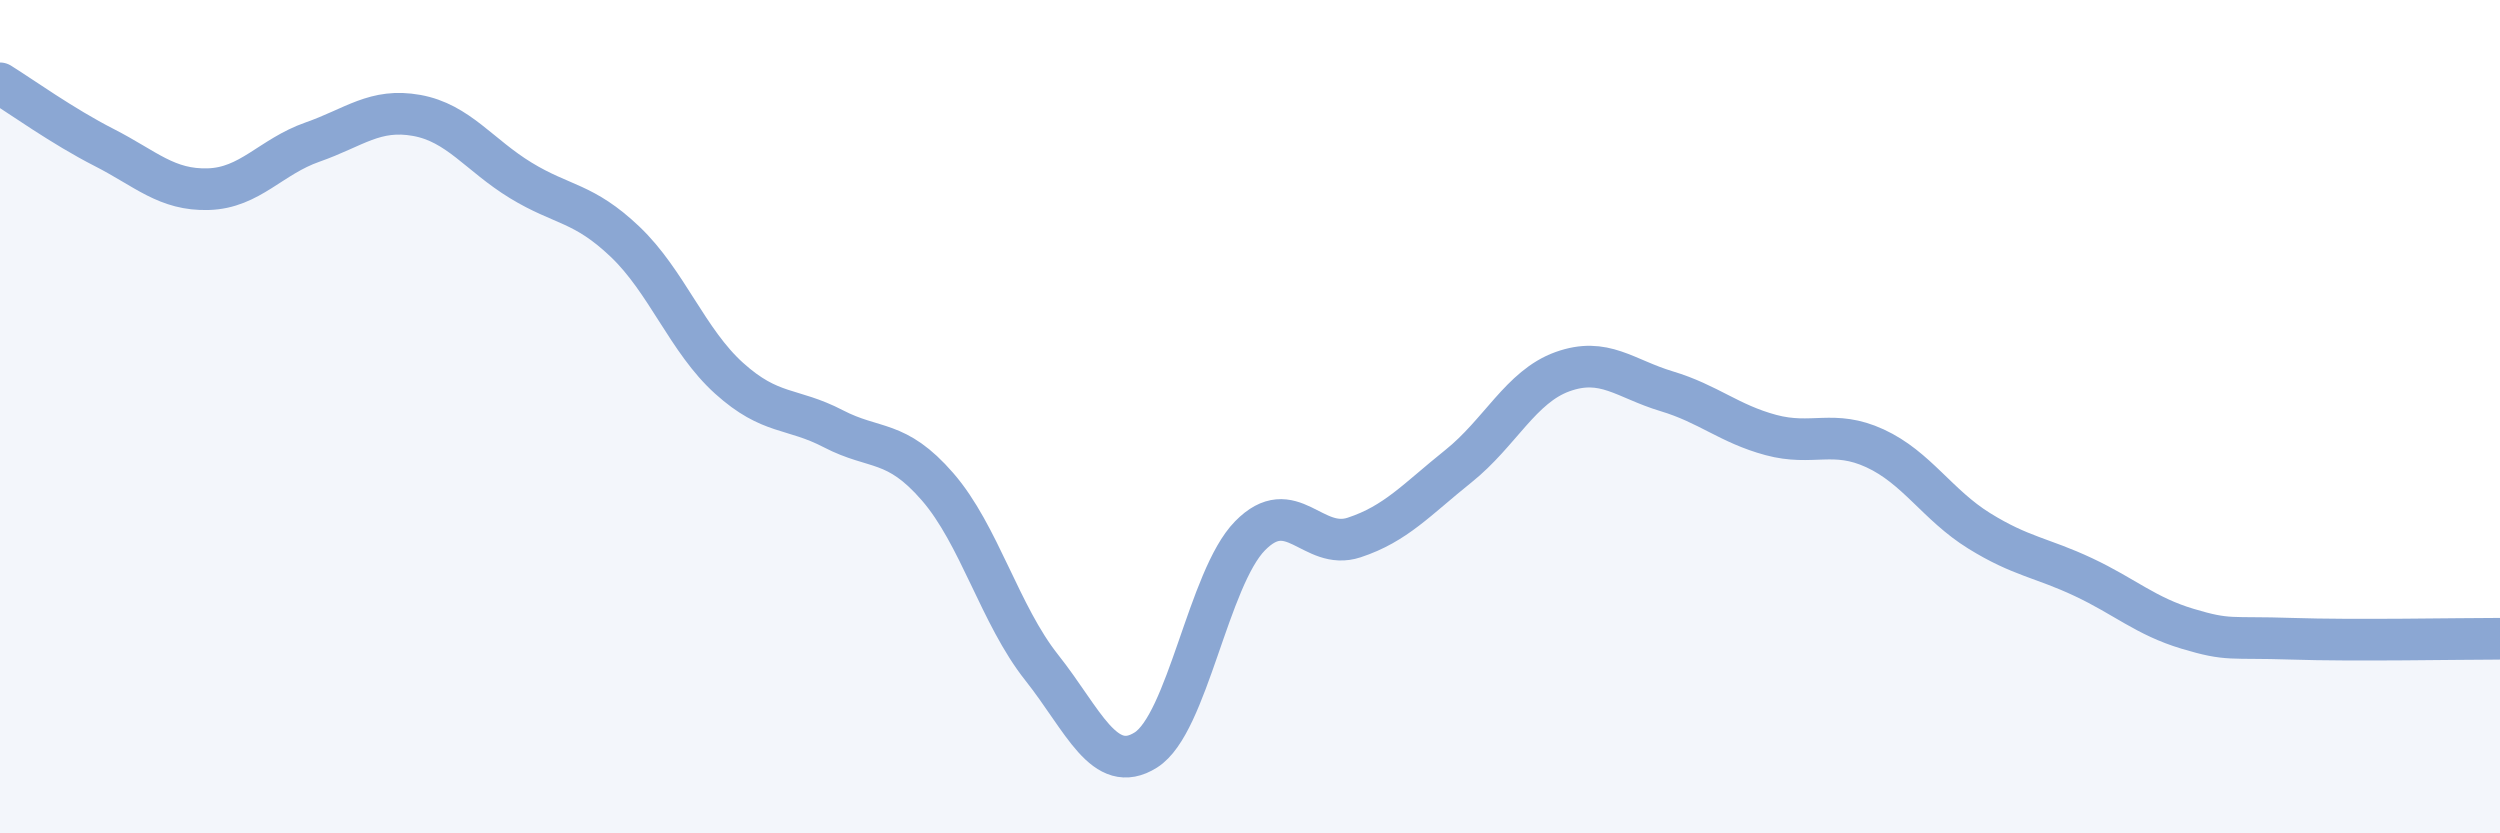
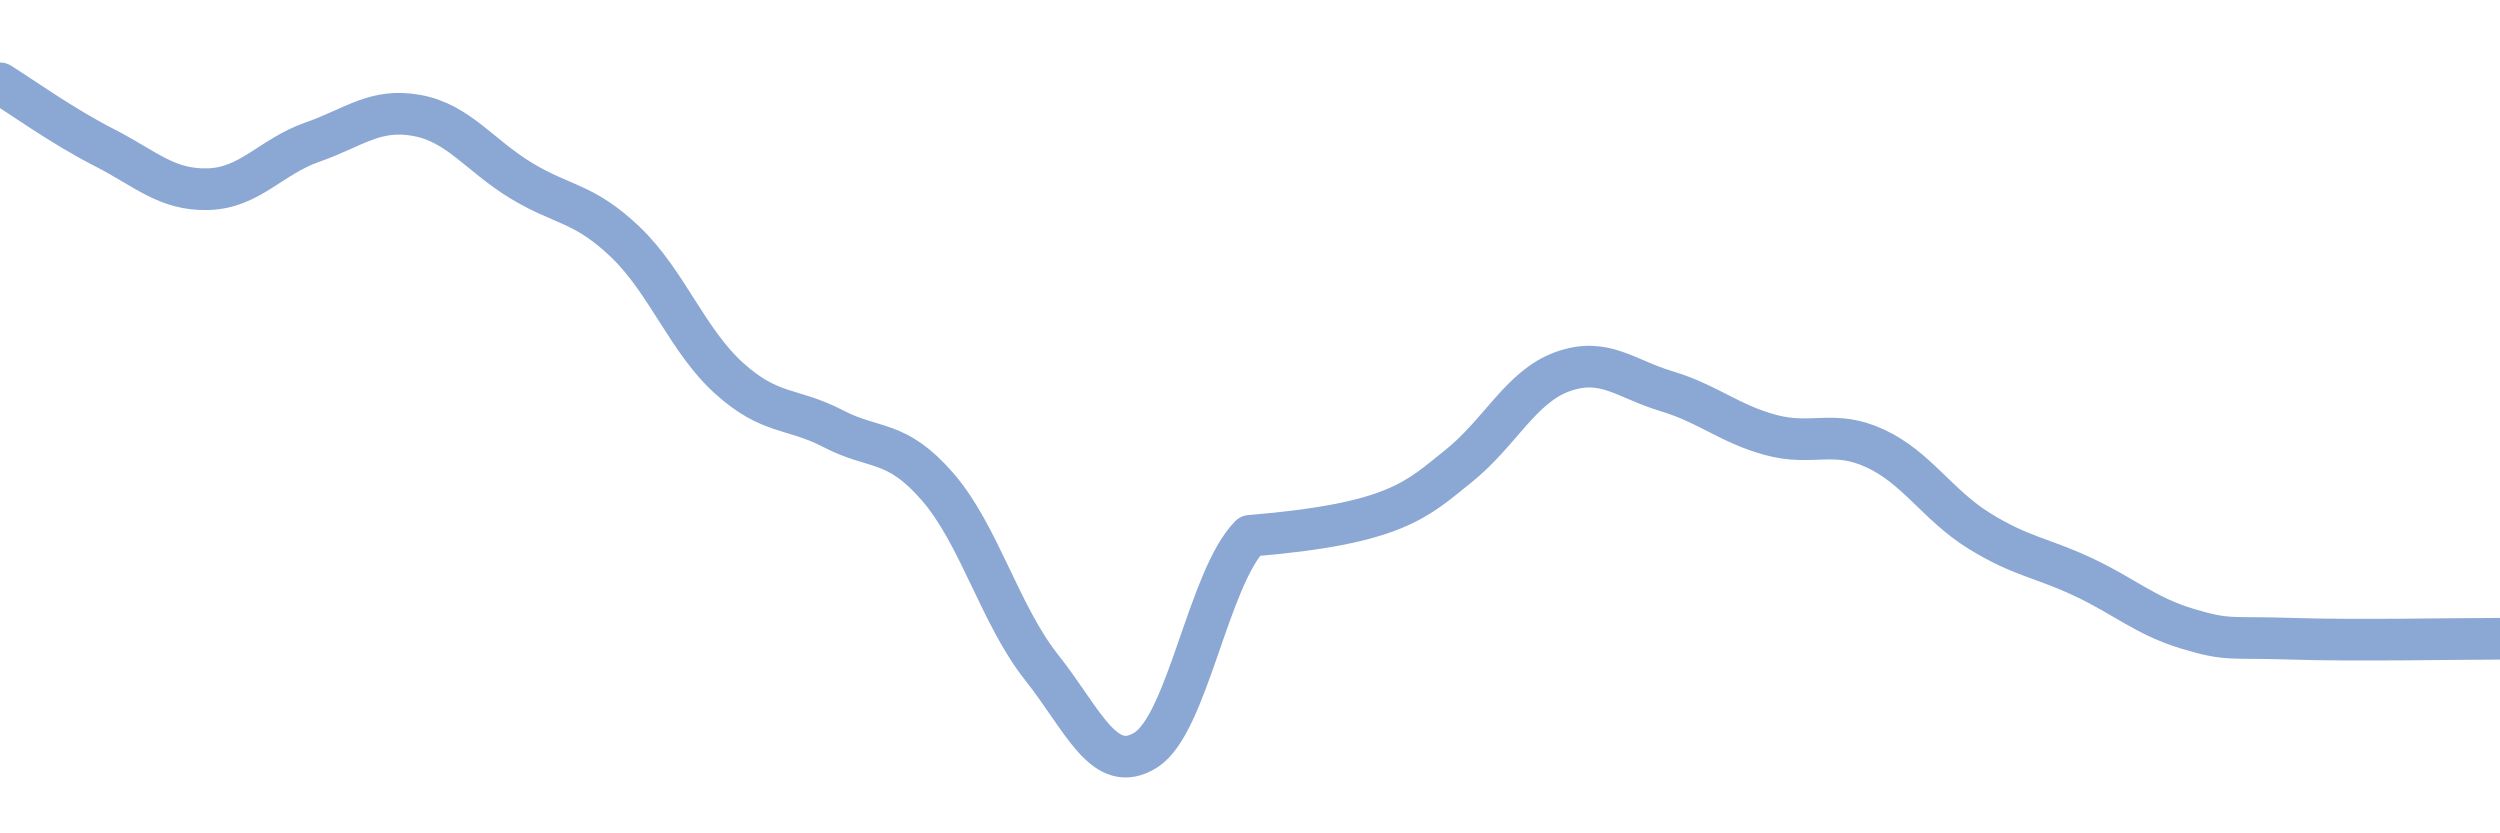
<svg xmlns="http://www.w3.org/2000/svg" width="60" height="20" viewBox="0 0 60 20">
-   <path d="M 0,2 C 0.5,2.31 1.5,3.03 2.5,3.54 C 3.5,4.05 4,4.57 5,4.54 C 6,4.51 6.5,3.76 7.5,3.41 C 8.5,3.06 9,2.59 10,2.77 C 11,2.95 11.5,3.72 12.5,4.33 C 13.5,4.94 14,4.85 15,5.8 C 16,6.75 16.5,8.18 17.5,9.08 C 18.5,9.98 19,9.77 20,10.29 C 21,10.81 21.5,10.53 22.5,11.68 C 23.5,12.83 24,14.76 25,16.02 C 26,17.28 26.5,18.63 27.5,18 C 28.5,17.37 29,13.88 30,12.86 C 31,11.84 31.5,13.23 32.5,12.9 C 33.5,12.57 34,11.99 35,11.19 C 36,10.39 36.5,9.28 37.5,8.92 C 38.5,8.56 39,9.09 40,9.39 C 41,9.69 41.5,10.17 42.5,10.44 C 43.5,10.71 44,10.3 45,10.76 C 46,11.22 46.5,12.12 47.5,12.74 C 48.5,13.36 49,13.38 50,13.85 C 51,14.32 51.5,14.79 52.5,15.09 C 53.5,15.39 53.5,15.28 55,15.33 C 56.5,15.38 59,15.33 60,15.33L60 20L0 20Z" fill="#8ba7d3" opacity="0.1" stroke-linecap="round" stroke-linejoin="round" />
-   <path d="M 0,2 C 0.5,2.31 1.5,3.03 2.5,3.54 C 3.5,4.05 4,4.57 5,4.54 C 6,4.51 6.5,3.76 7.5,3.41 C 8.5,3.06 9,2.59 10,2.77 C 11,2.95 11.5,3.72 12.5,4.33 C 13.5,4.94 14,4.85 15,5.8 C 16,6.75 16.5,8.18 17.5,9.08 C 18.5,9.98 19,9.77 20,10.29 C 21,10.81 21.5,10.53 22.5,11.68 C 23.5,12.83 24,14.76 25,16.02 C 26,17.28 26.5,18.63 27.5,18 C 28.5,17.37 29,13.88 30,12.86 C 31,11.84 31.5,13.23 32.5,12.9 C 33.5,12.57 34,11.99 35,11.19 C 36,10.39 36.5,9.28 37.5,8.92 C 38.5,8.56 39,9.09 40,9.39 C 41,9.69 41.5,10.17 42.5,10.44 C 43.5,10.71 44,10.3 45,10.76 C 46,11.22 46.5,12.12 47.5,12.74 C 48.5,13.36 49,13.38 50,13.85 C 51,14.32 51.5,14.79 52.5,15.09 C 53.5,15.39 53.5,15.28 55,15.33 C 56.5,15.38 59,15.33 60,15.33" stroke="#8ba7d3" stroke-width="1" fill="none" stroke-linecap="round" stroke-linejoin="round" />
+   <path d="M 0,2 C 0.5,2.31 1.5,3.03 2.5,3.54 C 3.5,4.05 4,4.57 5,4.54 C 6,4.51 6.5,3.76 7.5,3.41 C 8.5,3.06 9,2.59 10,2.77 C 11,2.95 11.5,3.72 12.5,4.33 C 13.5,4.94 14,4.85 15,5.8 C 16,6.75 16.5,8.18 17.5,9.08 C 18.5,9.98 19,9.77 20,10.29 C 21,10.81 21.5,10.53 22.5,11.68 C 23.5,12.83 24,14.76 25,16.02 C 26,17.28 26.5,18.63 27.5,18 C 28.5,17.37 29,13.88 30,12.86 C 33.5,12.57 34,11.99 35,11.19 C 36,10.39 36.5,9.28 37.5,8.92 C 38.5,8.56 39,9.09 40,9.39 C 41,9.69 41.5,10.17 42.5,10.44 C 43.5,10.71 44,10.3 45,10.76 C 46,11.22 46.5,12.12 47.5,12.74 C 48.5,13.36 49,13.38 50,13.85 C 51,14.32 51.5,14.79 52.5,15.09 C 53.5,15.39 53.5,15.28 55,15.33 C 56.5,15.38 59,15.33 60,15.33" stroke="#8ba7d3" stroke-width="1" fill="none" stroke-linecap="round" stroke-linejoin="round" />
</svg>